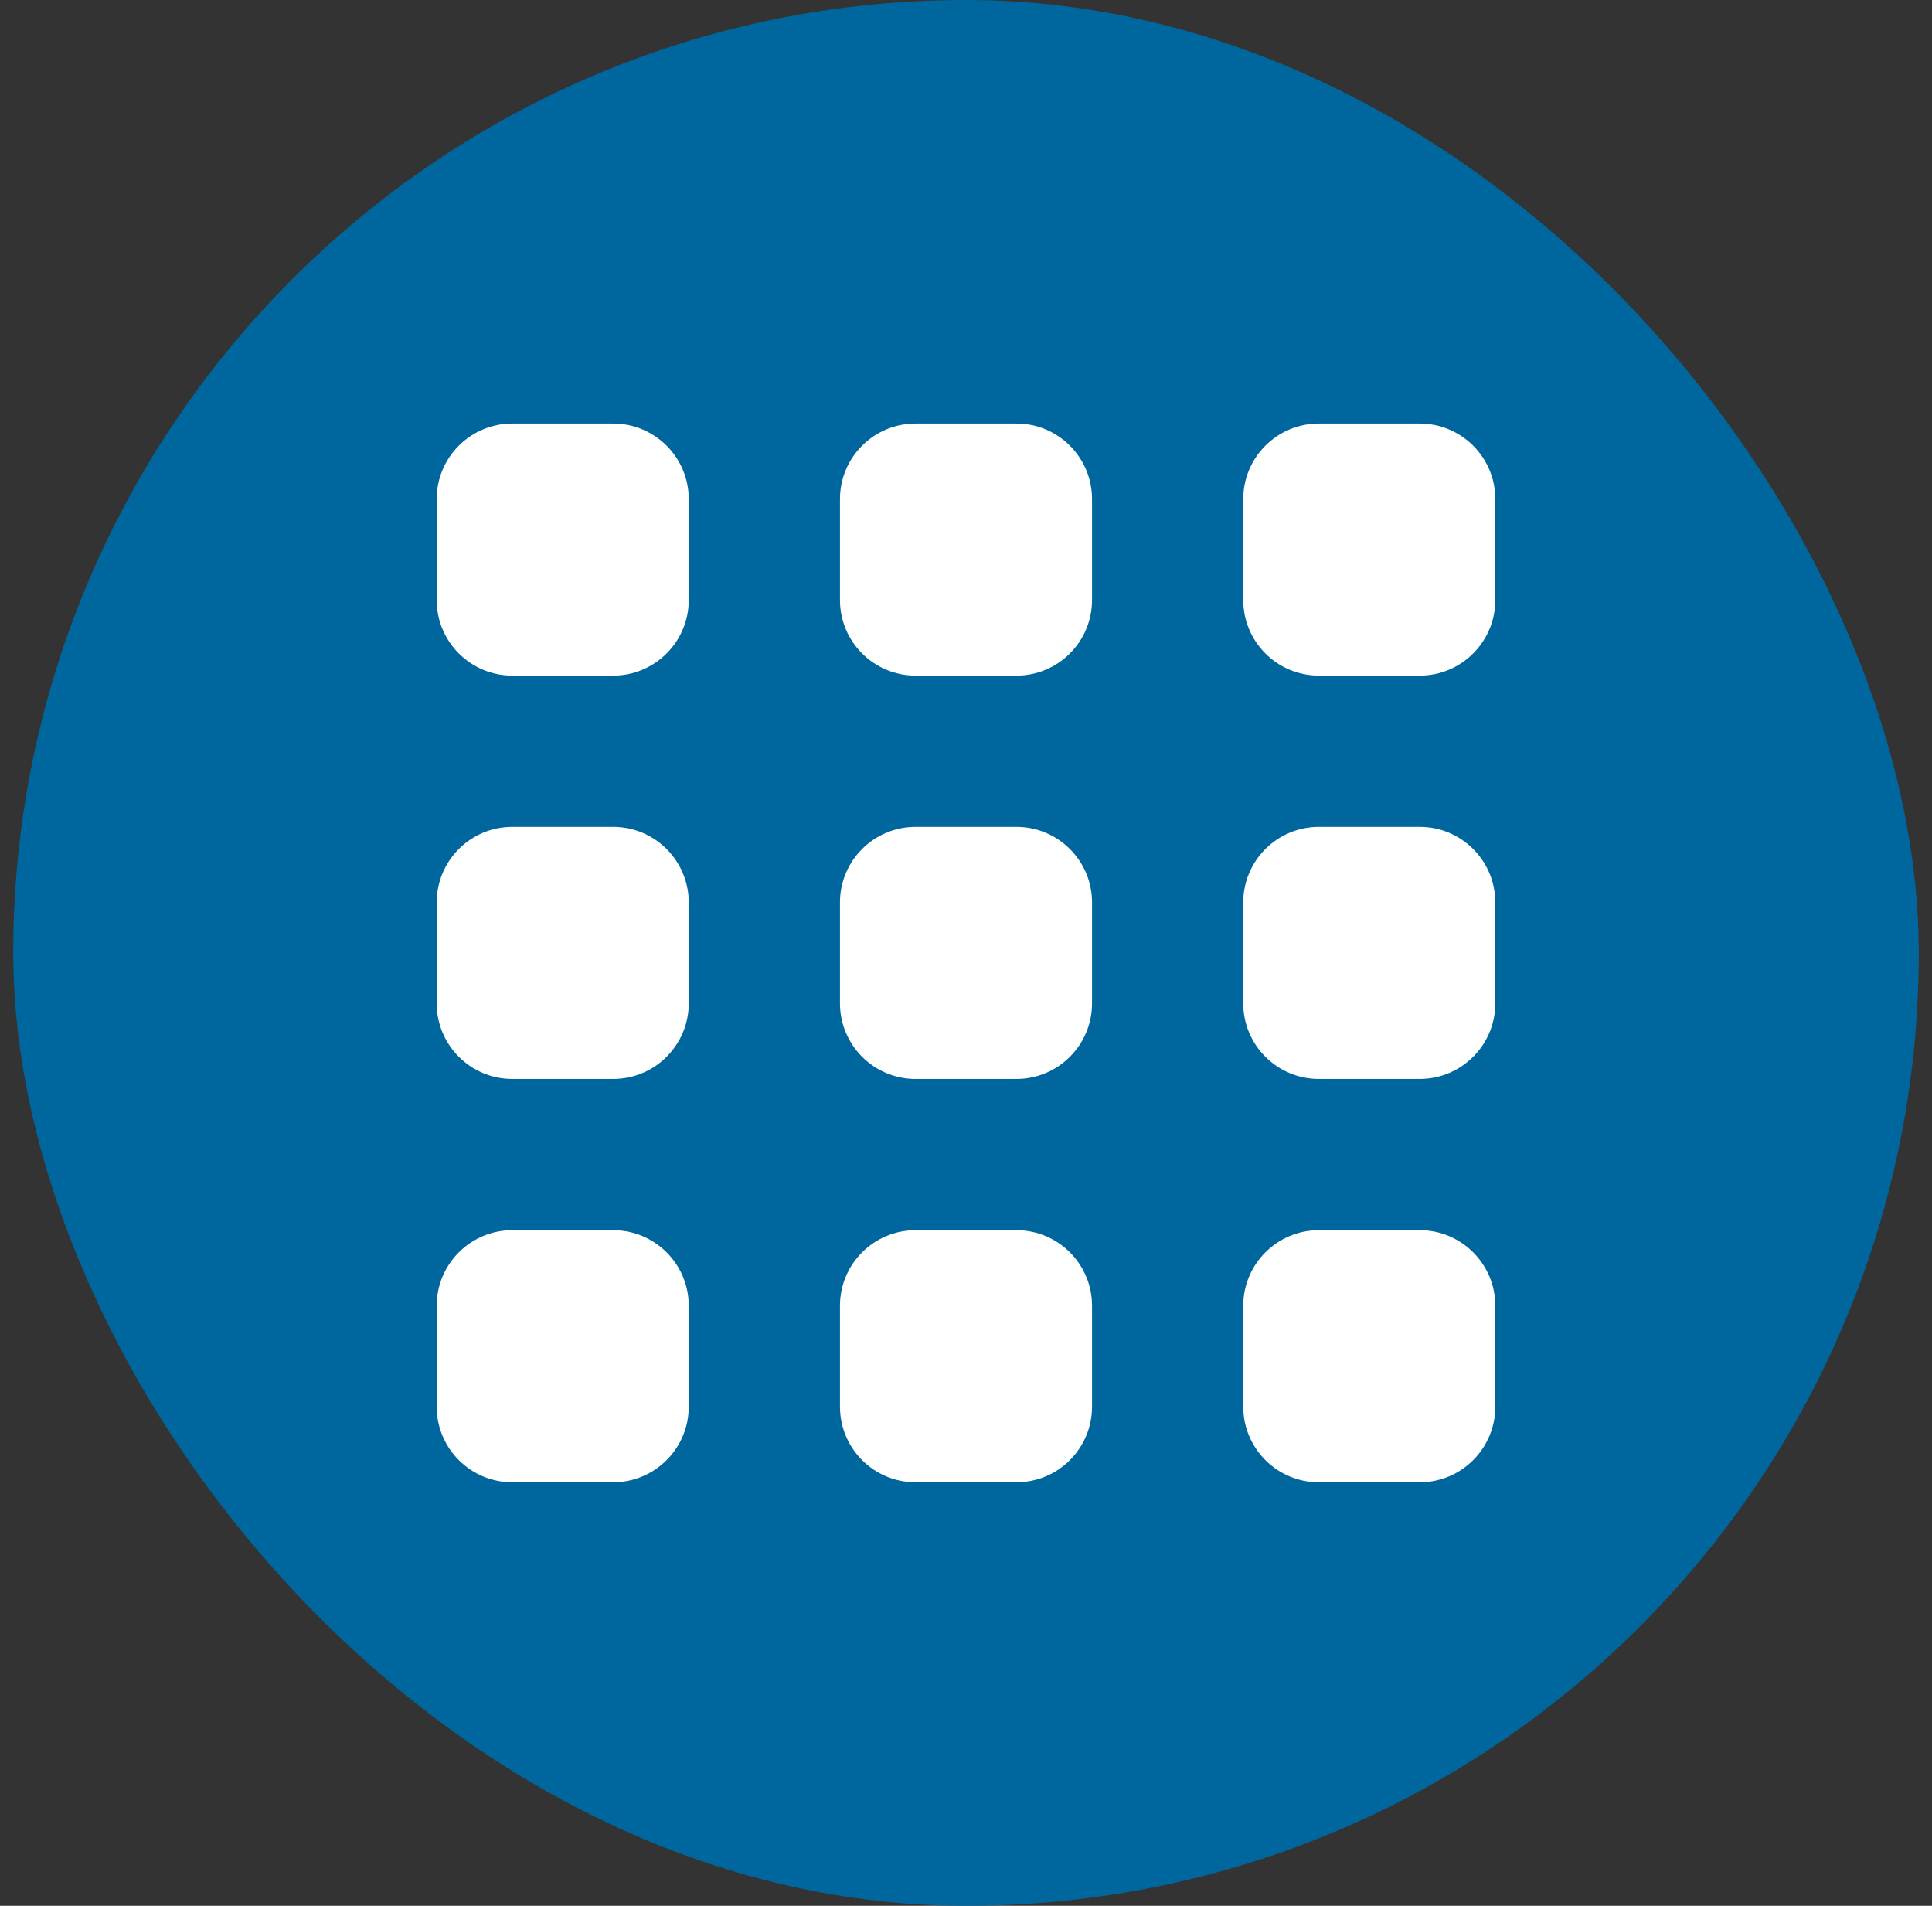
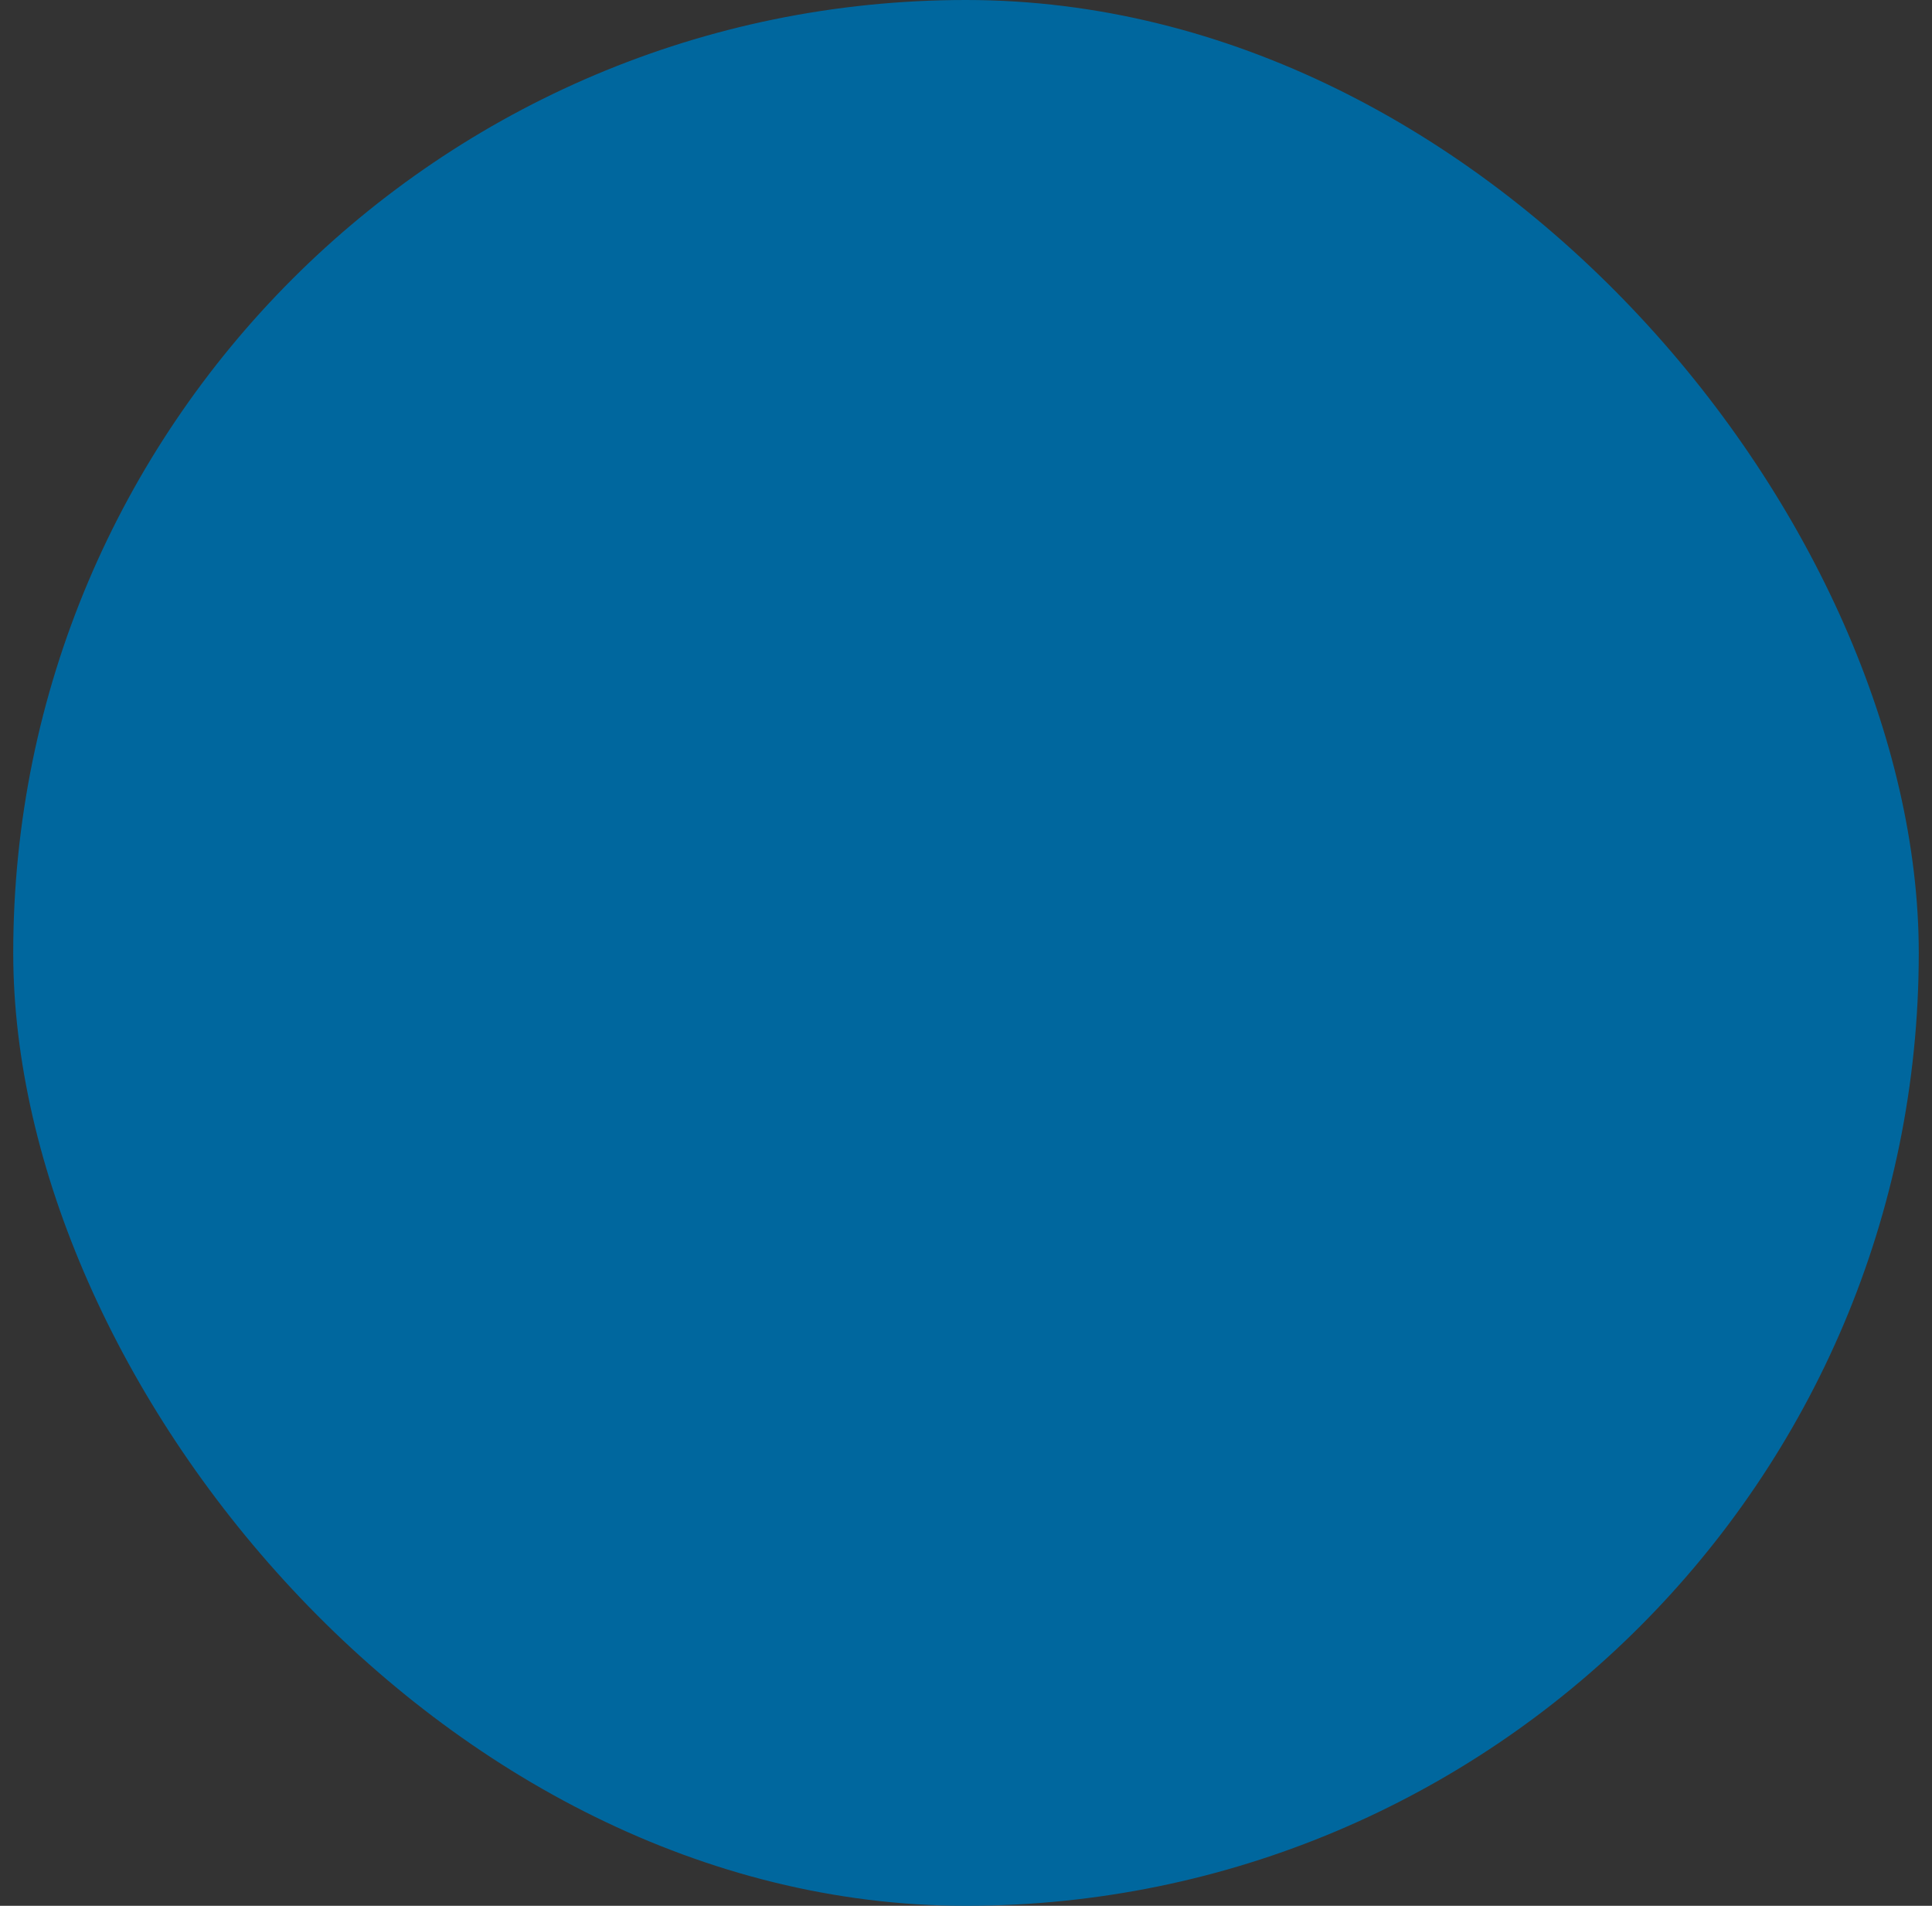
<svg xmlns="http://www.w3.org/2000/svg" width="73" height="72" viewBox="0 0 73 72" fill="none">
  <rect x="0" y="0" width="73" height="72" fill="#333333" stroke="none" />
  <rect x="0.5" width="72" height="72" rx="36" fill="#00679E" />
-   <path d="M53.643 16H49.833C48.255 16 46.976 17.279 46.976 18.857V22.667C46.976 24.245 48.255 25.524 49.833 25.524H53.643C55.221 25.524 56.5 24.245 56.5 22.667V18.857C56.5 17.279 55.221 16 53.643 16ZM38.405 16H34.595C33.017 16 31.738 17.279 31.738 18.857V22.667C31.738 24.245 33.017 25.524 34.595 25.524H38.405C39.983 25.524 41.262 24.245 41.262 22.667V18.857C41.262 17.279 39.983 16 38.405 16ZM23.167 16H19.357C17.779 16 16.5 17.279 16.5 18.857V22.667C16.5 24.245 17.779 25.524 19.357 25.524H23.167C24.745 25.524 26.024 24.245 26.024 22.667V18.857C26.024 17.279 24.745 16 23.167 16ZM53.643 46.476H49.833C48.255 46.476 46.976 47.755 46.976 49.333V53.143C46.976 54.721 48.255 56 49.833 56H53.643C55.221 56 56.5 54.721 56.5 53.143V49.333C56.5 47.755 55.221 46.476 53.643 46.476ZM38.405 46.476H34.595C33.017 46.476 31.738 47.755 31.738 49.333V53.143C31.738 54.721 33.017 56 34.595 56H38.405C39.983 56 41.262 54.721 41.262 53.143V49.333C41.262 47.755 39.983 46.476 38.405 46.476ZM23.167 46.476H19.357C17.779 46.476 16.5 47.755 16.5 49.333V53.143C16.5 54.721 17.779 56 19.357 56H23.167C24.745 56 26.024 54.721 26.024 53.143V49.333C26.024 47.755 24.745 46.476 23.167 46.476ZM53.643 31.238H49.833C48.255 31.238 46.976 32.517 46.976 34.095V37.905C46.976 39.483 48.255 40.762 49.833 40.762H53.643C55.221 40.762 56.5 39.483 56.5 37.905V34.095C56.5 32.517 55.221 31.238 53.643 31.238ZM38.405 31.238H34.595C33.017 31.238 31.738 32.517 31.738 34.095V37.905C31.738 39.483 33.017 40.762 34.595 40.762H38.405C39.983 40.762 41.262 39.483 41.262 37.905V34.095C41.262 32.517 39.983 31.238 38.405 31.238ZM23.167 31.238H19.357C17.779 31.238 16.5 32.517 16.5 34.095V37.905C16.5 39.483 17.779 40.762 19.357 40.762H23.167C24.745 40.762 26.024 39.483 26.024 37.905V34.095C26.024 32.517 24.745 31.238 23.167 31.238Z" fill="white" />
</svg>